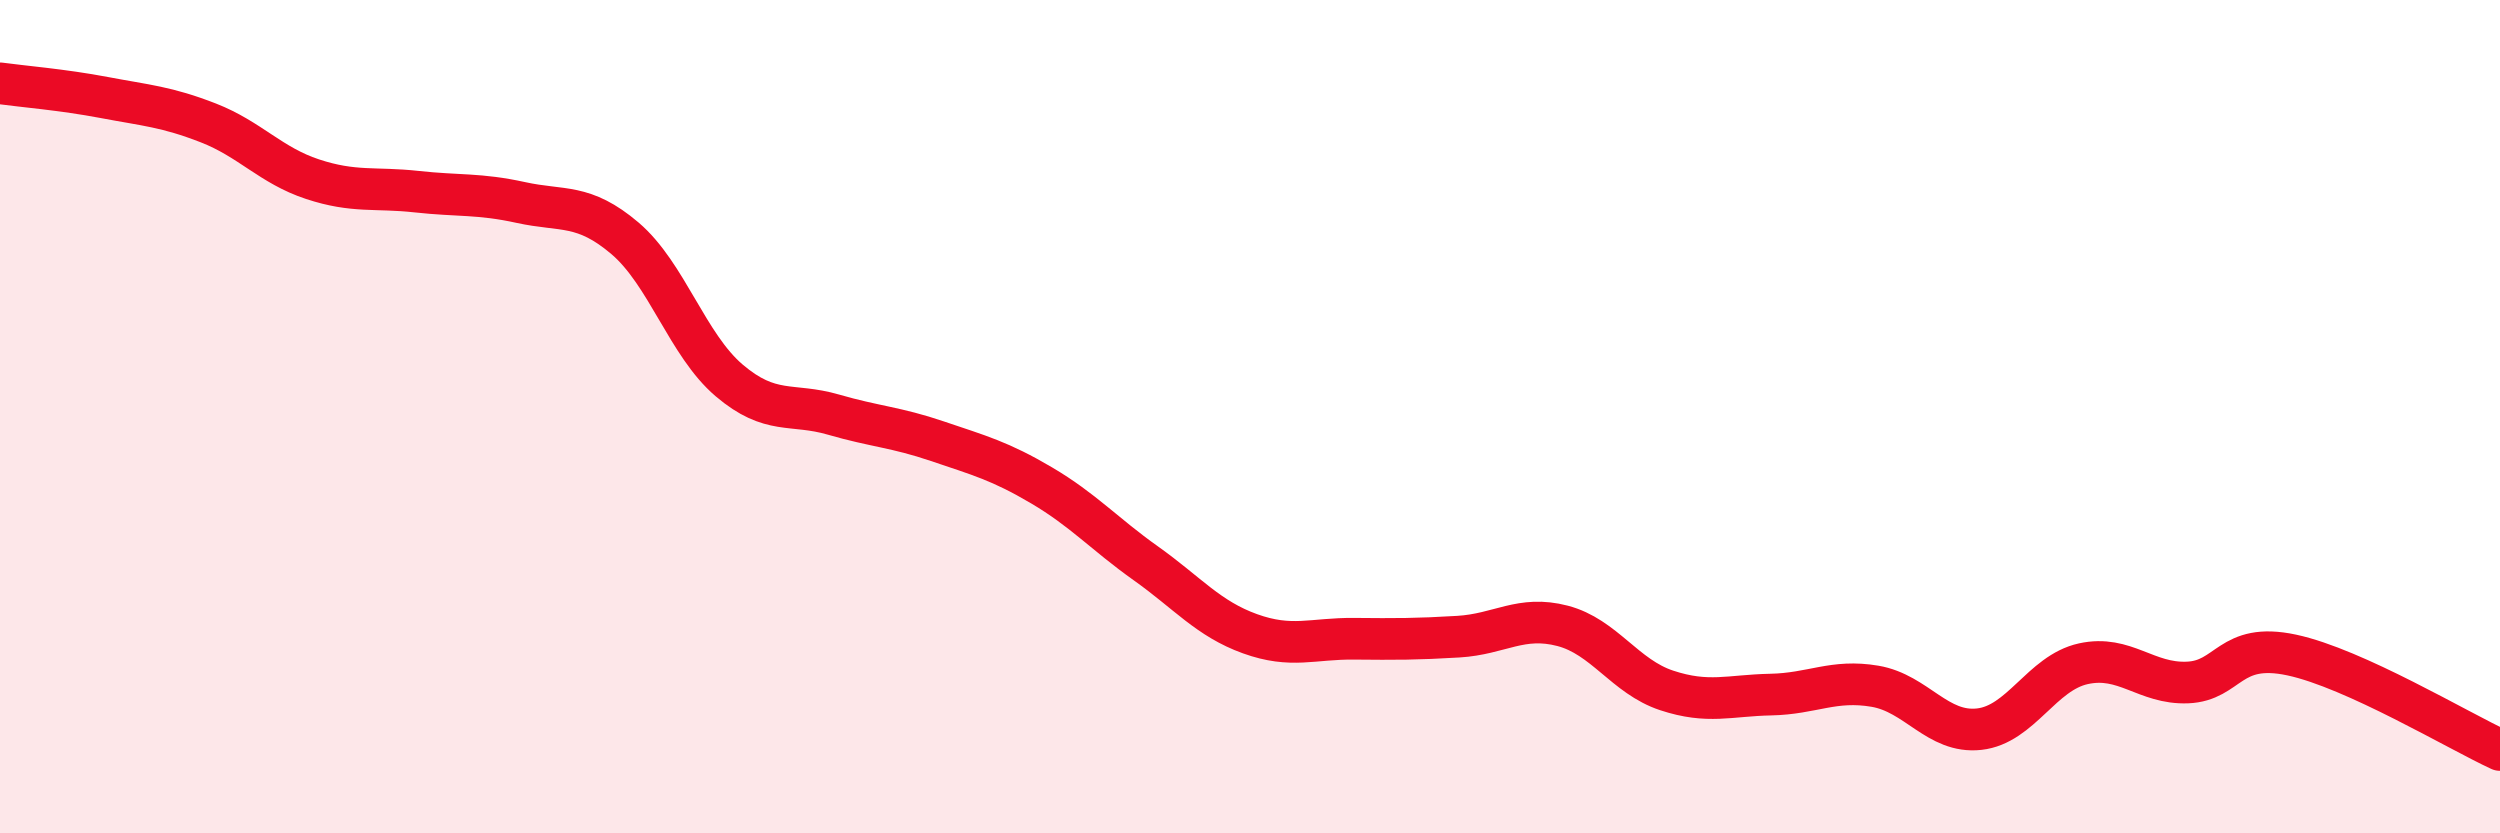
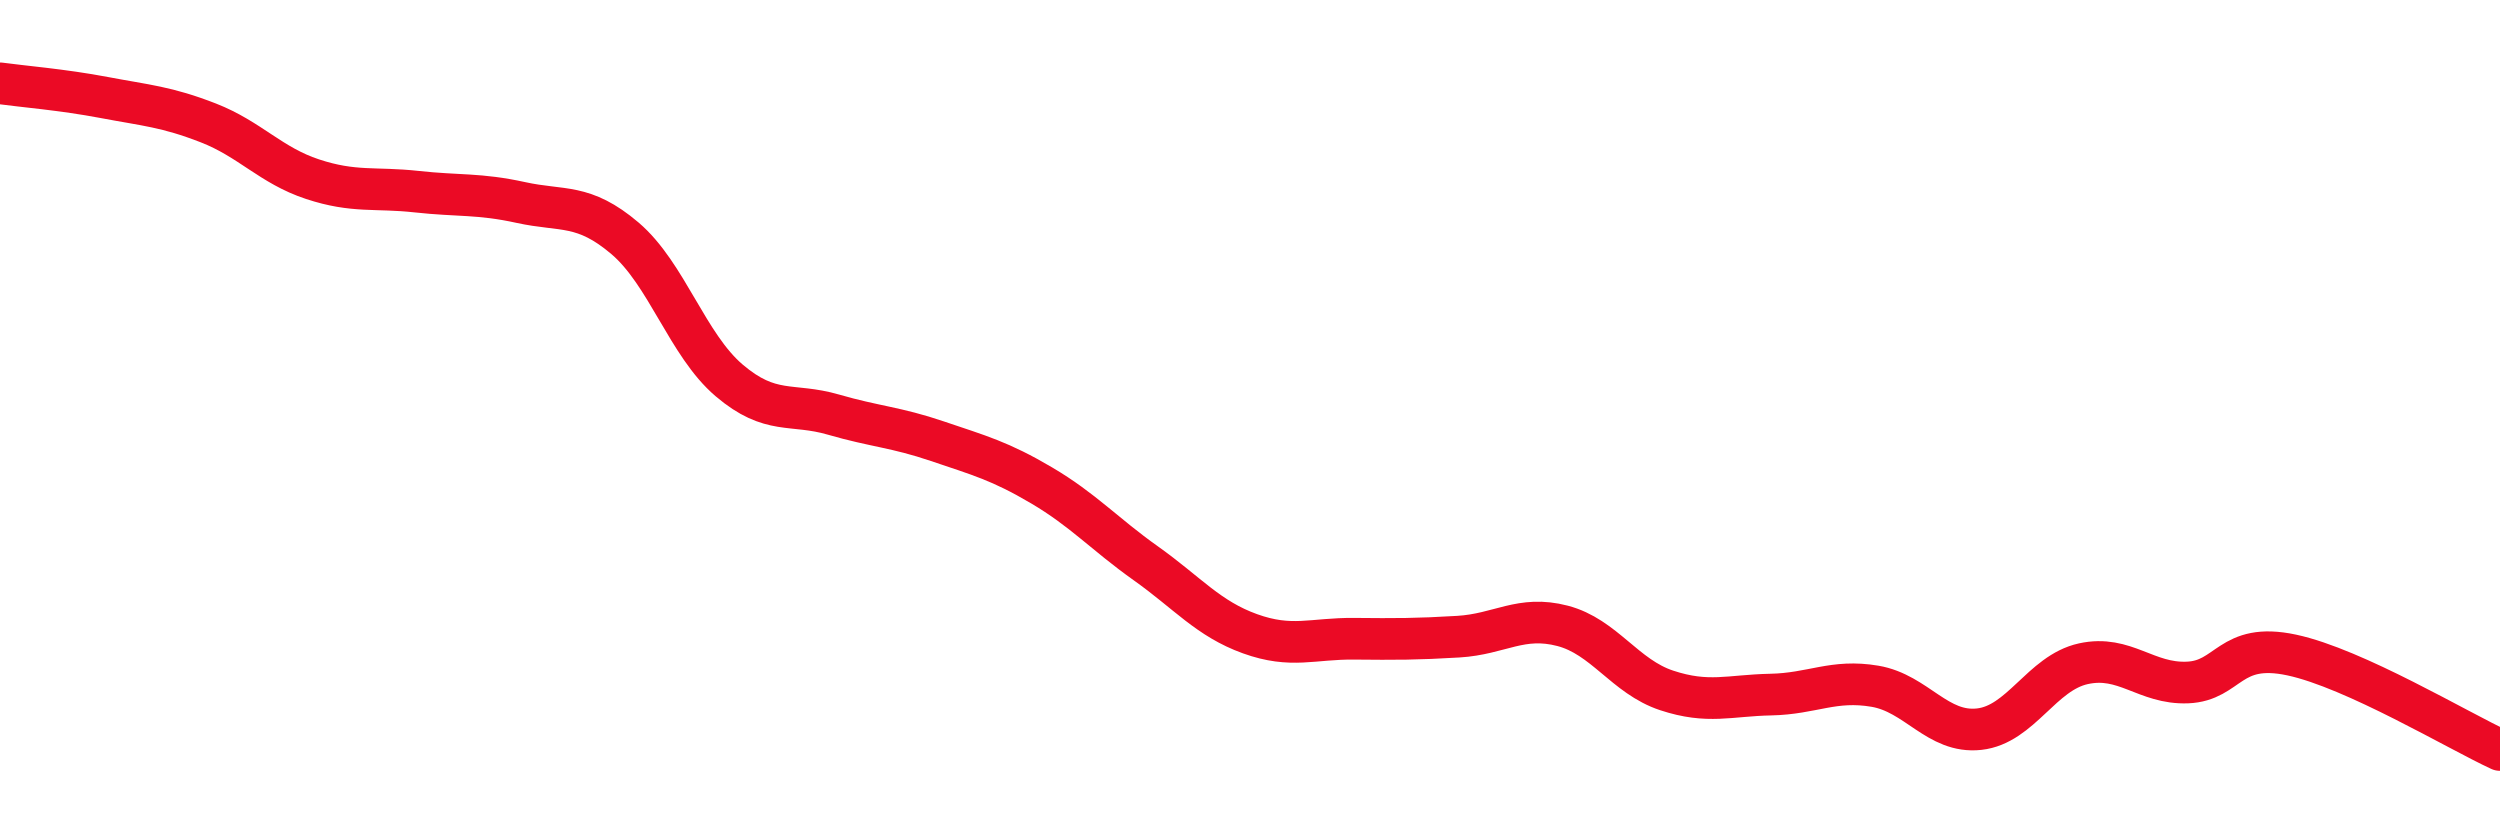
<svg xmlns="http://www.w3.org/2000/svg" width="60" height="20" viewBox="0 0 60 20">
-   <path d="M 0,2 C 0.5,2.07 1.5,2.15 2.5,2.34 C 3.5,2.53 4,2.56 5,2.95 C 6,3.34 6.5,3.97 7.5,4.3 C 8.5,4.63 9,4.49 10,4.6 C 11,4.71 11.5,4.64 12.5,4.86 C 13.5,5.08 14,4.87 15,5.72 C 16,6.57 16.5,8.28 17.5,9.13 C 18.5,9.98 19,9.66 20,9.95 C 21,10.24 21.5,10.25 22.5,10.59 C 23.5,10.93 24,11.06 25,11.65 C 26,12.24 26.5,12.81 27.5,13.52 C 28.5,14.23 29,14.85 30,15.21 C 31,15.57 31.5,15.32 32.5,15.33 C 33.5,15.34 34,15.34 35,15.28 C 36,15.22 36.5,14.76 37.5,15.02 C 38.5,15.28 39,16.24 40,16.57 C 41,16.9 41.5,16.69 42.5,16.67 C 43.5,16.65 44,16.3 45,16.47 C 46,16.64 46.5,17.61 47.5,17.5 C 48.5,17.39 49,16.15 50,15.93 C 51,15.71 51.5,16.42 52.5,16.38 C 53.5,16.34 53.5,15.4 55,15.72 C 56.5,16.04 59,17.54 60,18L60 20L0 20Z" fill="#EB0A25" opacity="0.1" stroke-linecap="round" stroke-linejoin="round" />
  <path d="M 0,2 C 0.5,2.07 1.5,2.15 2.5,2.34 C 3.5,2.53 4,2.56 5,2.95 C 6,3.34 6.5,3.97 7.5,4.3 C 8.5,4.63 9,4.49 10,4.6 C 11,4.71 11.5,4.64 12.5,4.86 C 13.5,5.08 14,4.87 15,5.72 C 16,6.57 16.5,8.28 17.5,9.13 C 18.5,9.98 19,9.66 20,9.95 C 21,10.24 21.5,10.25 22.5,10.59 C 23.5,10.93 24,11.06 25,11.65 C 26,12.24 26.5,12.81 27.5,13.52 C 28.5,14.23 29,14.85 30,15.21 C 31,15.57 31.5,15.32 32.5,15.33 C 33.5,15.34 34,15.34 35,15.28 C 36,15.22 36.5,14.76 37.5,15.02 C 38.5,15.28 39,16.24 40,16.57 C 41,16.9 41.5,16.69 42.5,16.67 C 43.5,16.65 44,16.3 45,16.47 C 46,16.64 46.5,17.61 47.5,17.5 C 48.5,17.39 49,16.15 50,15.93 C 51,15.71 51.5,16.42 52.5,16.38 C 53.5,16.34 53.5,15.4 55,15.72 C 56.5,16.04 59,17.54 60,18" stroke="#EB0A25" stroke-width="1" fill="none" stroke-linecap="round" stroke-linejoin="round" />
</svg>